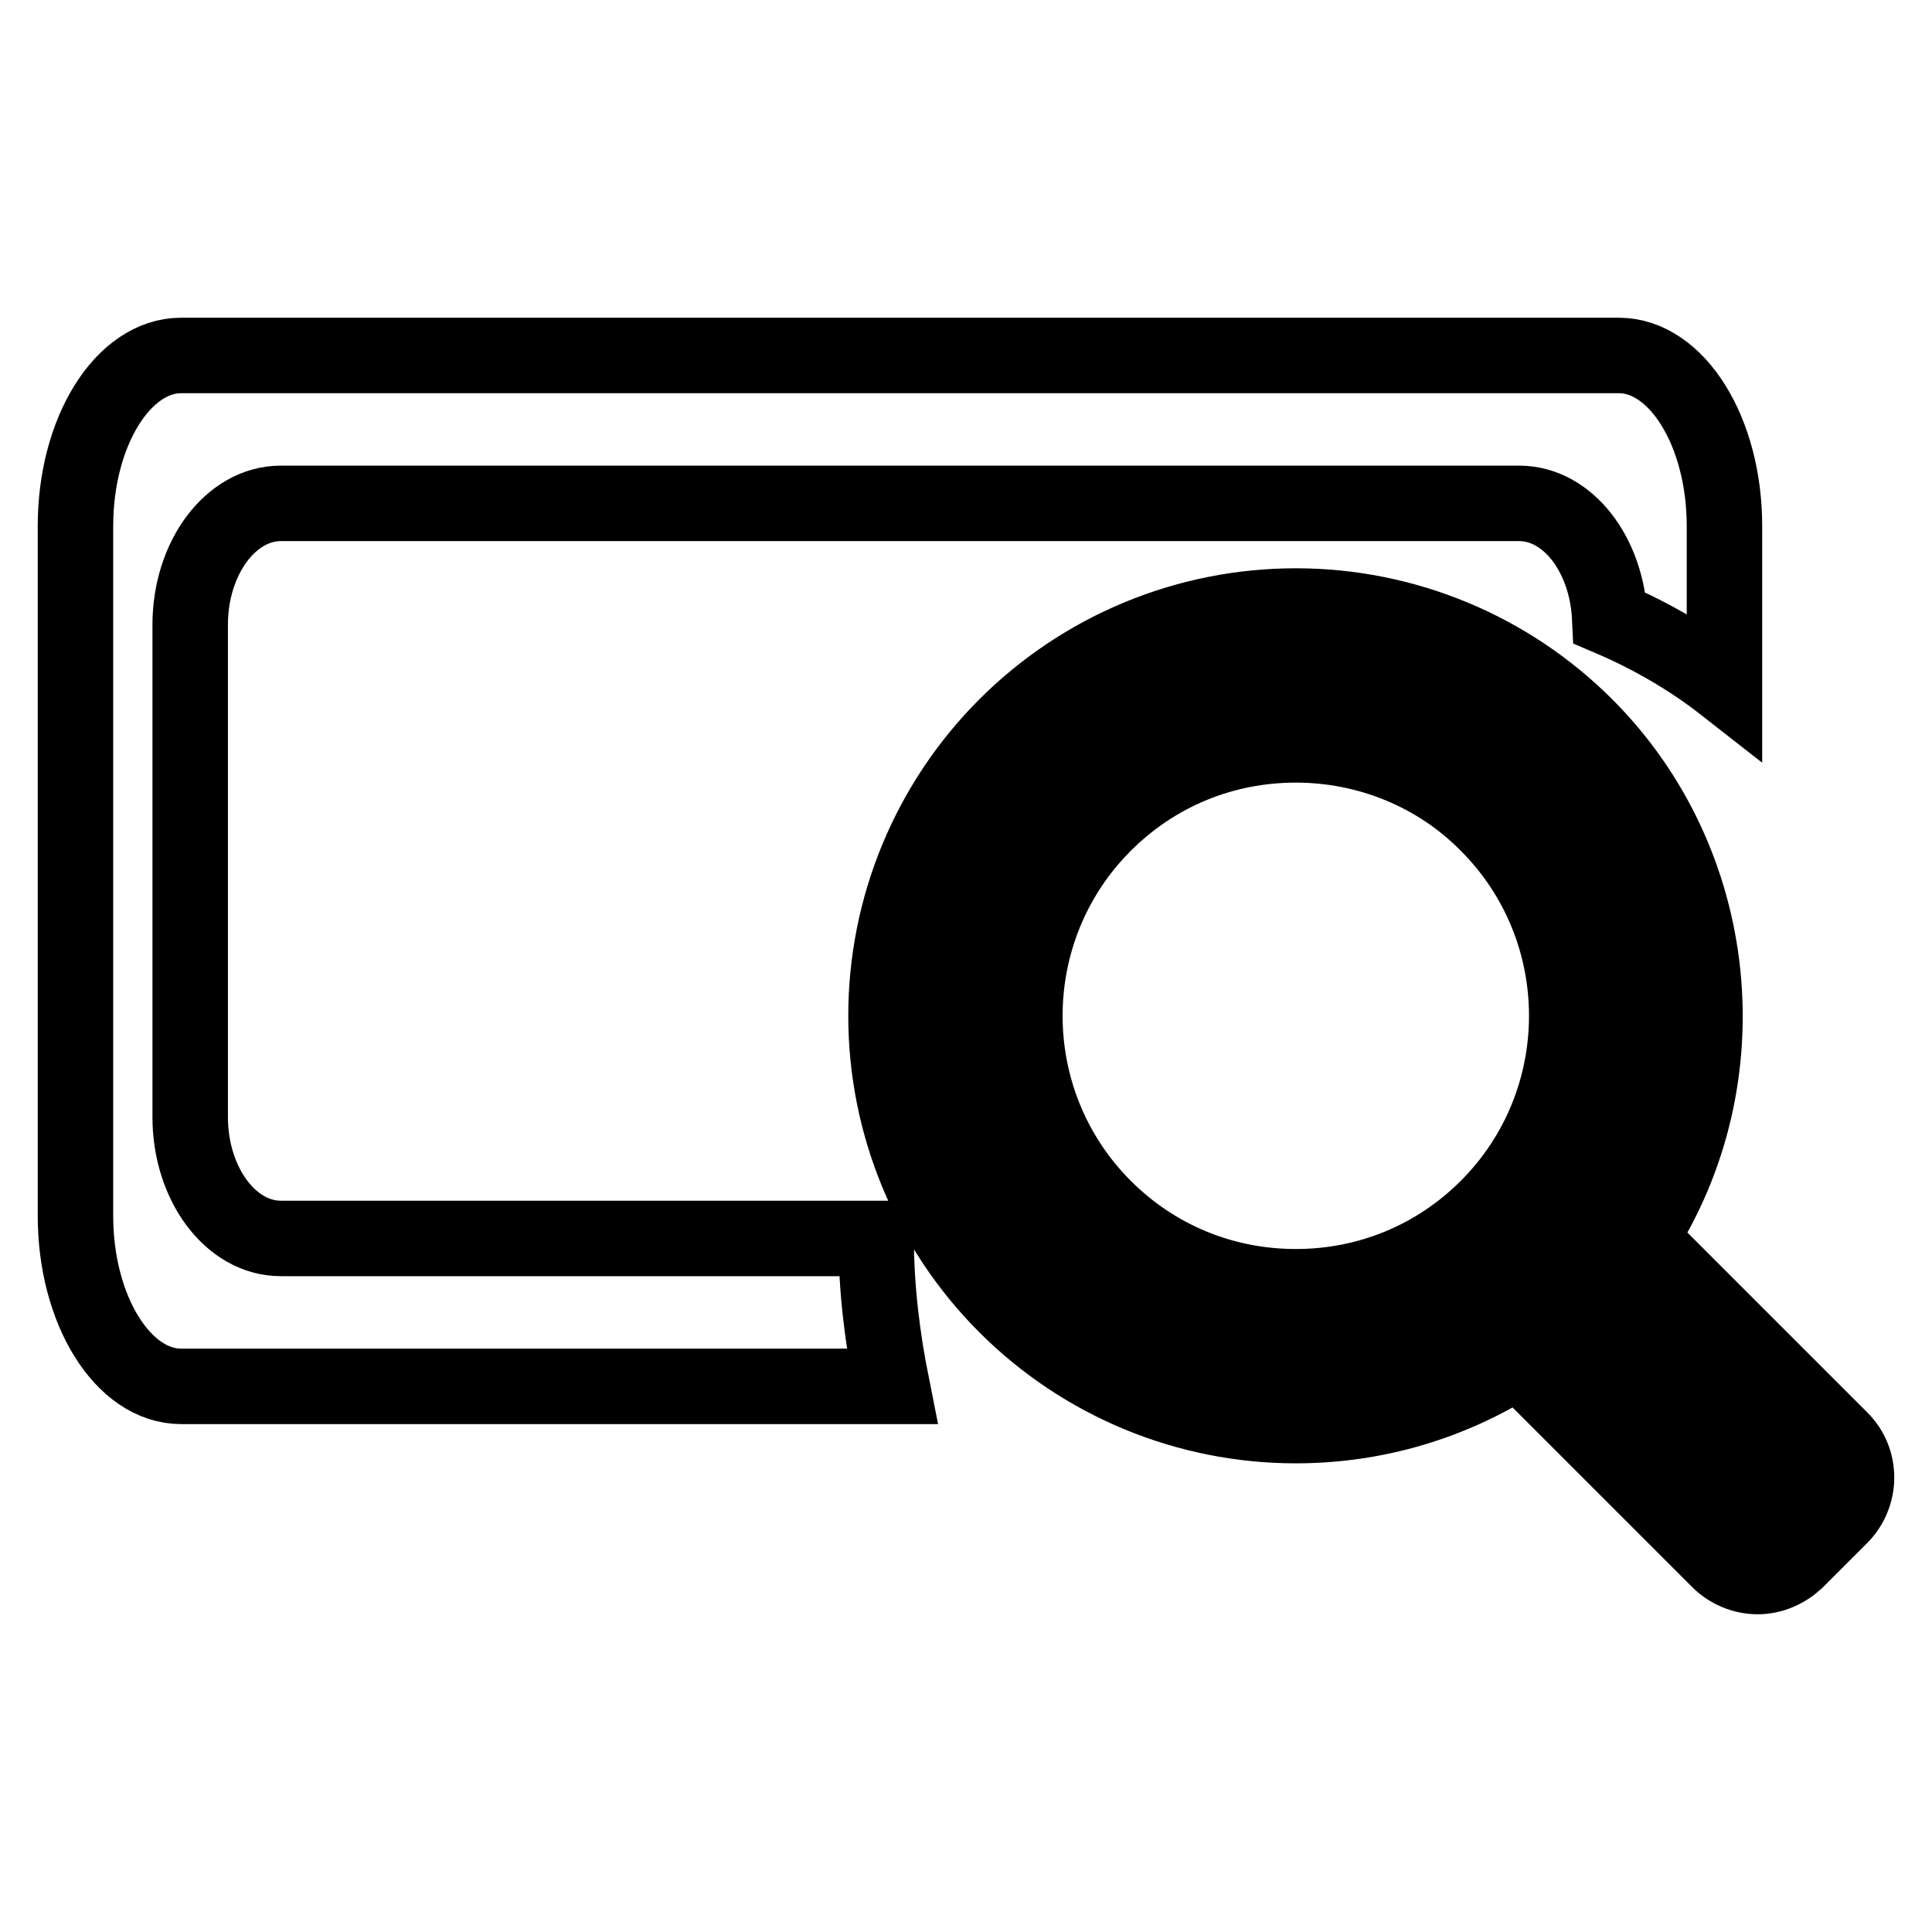
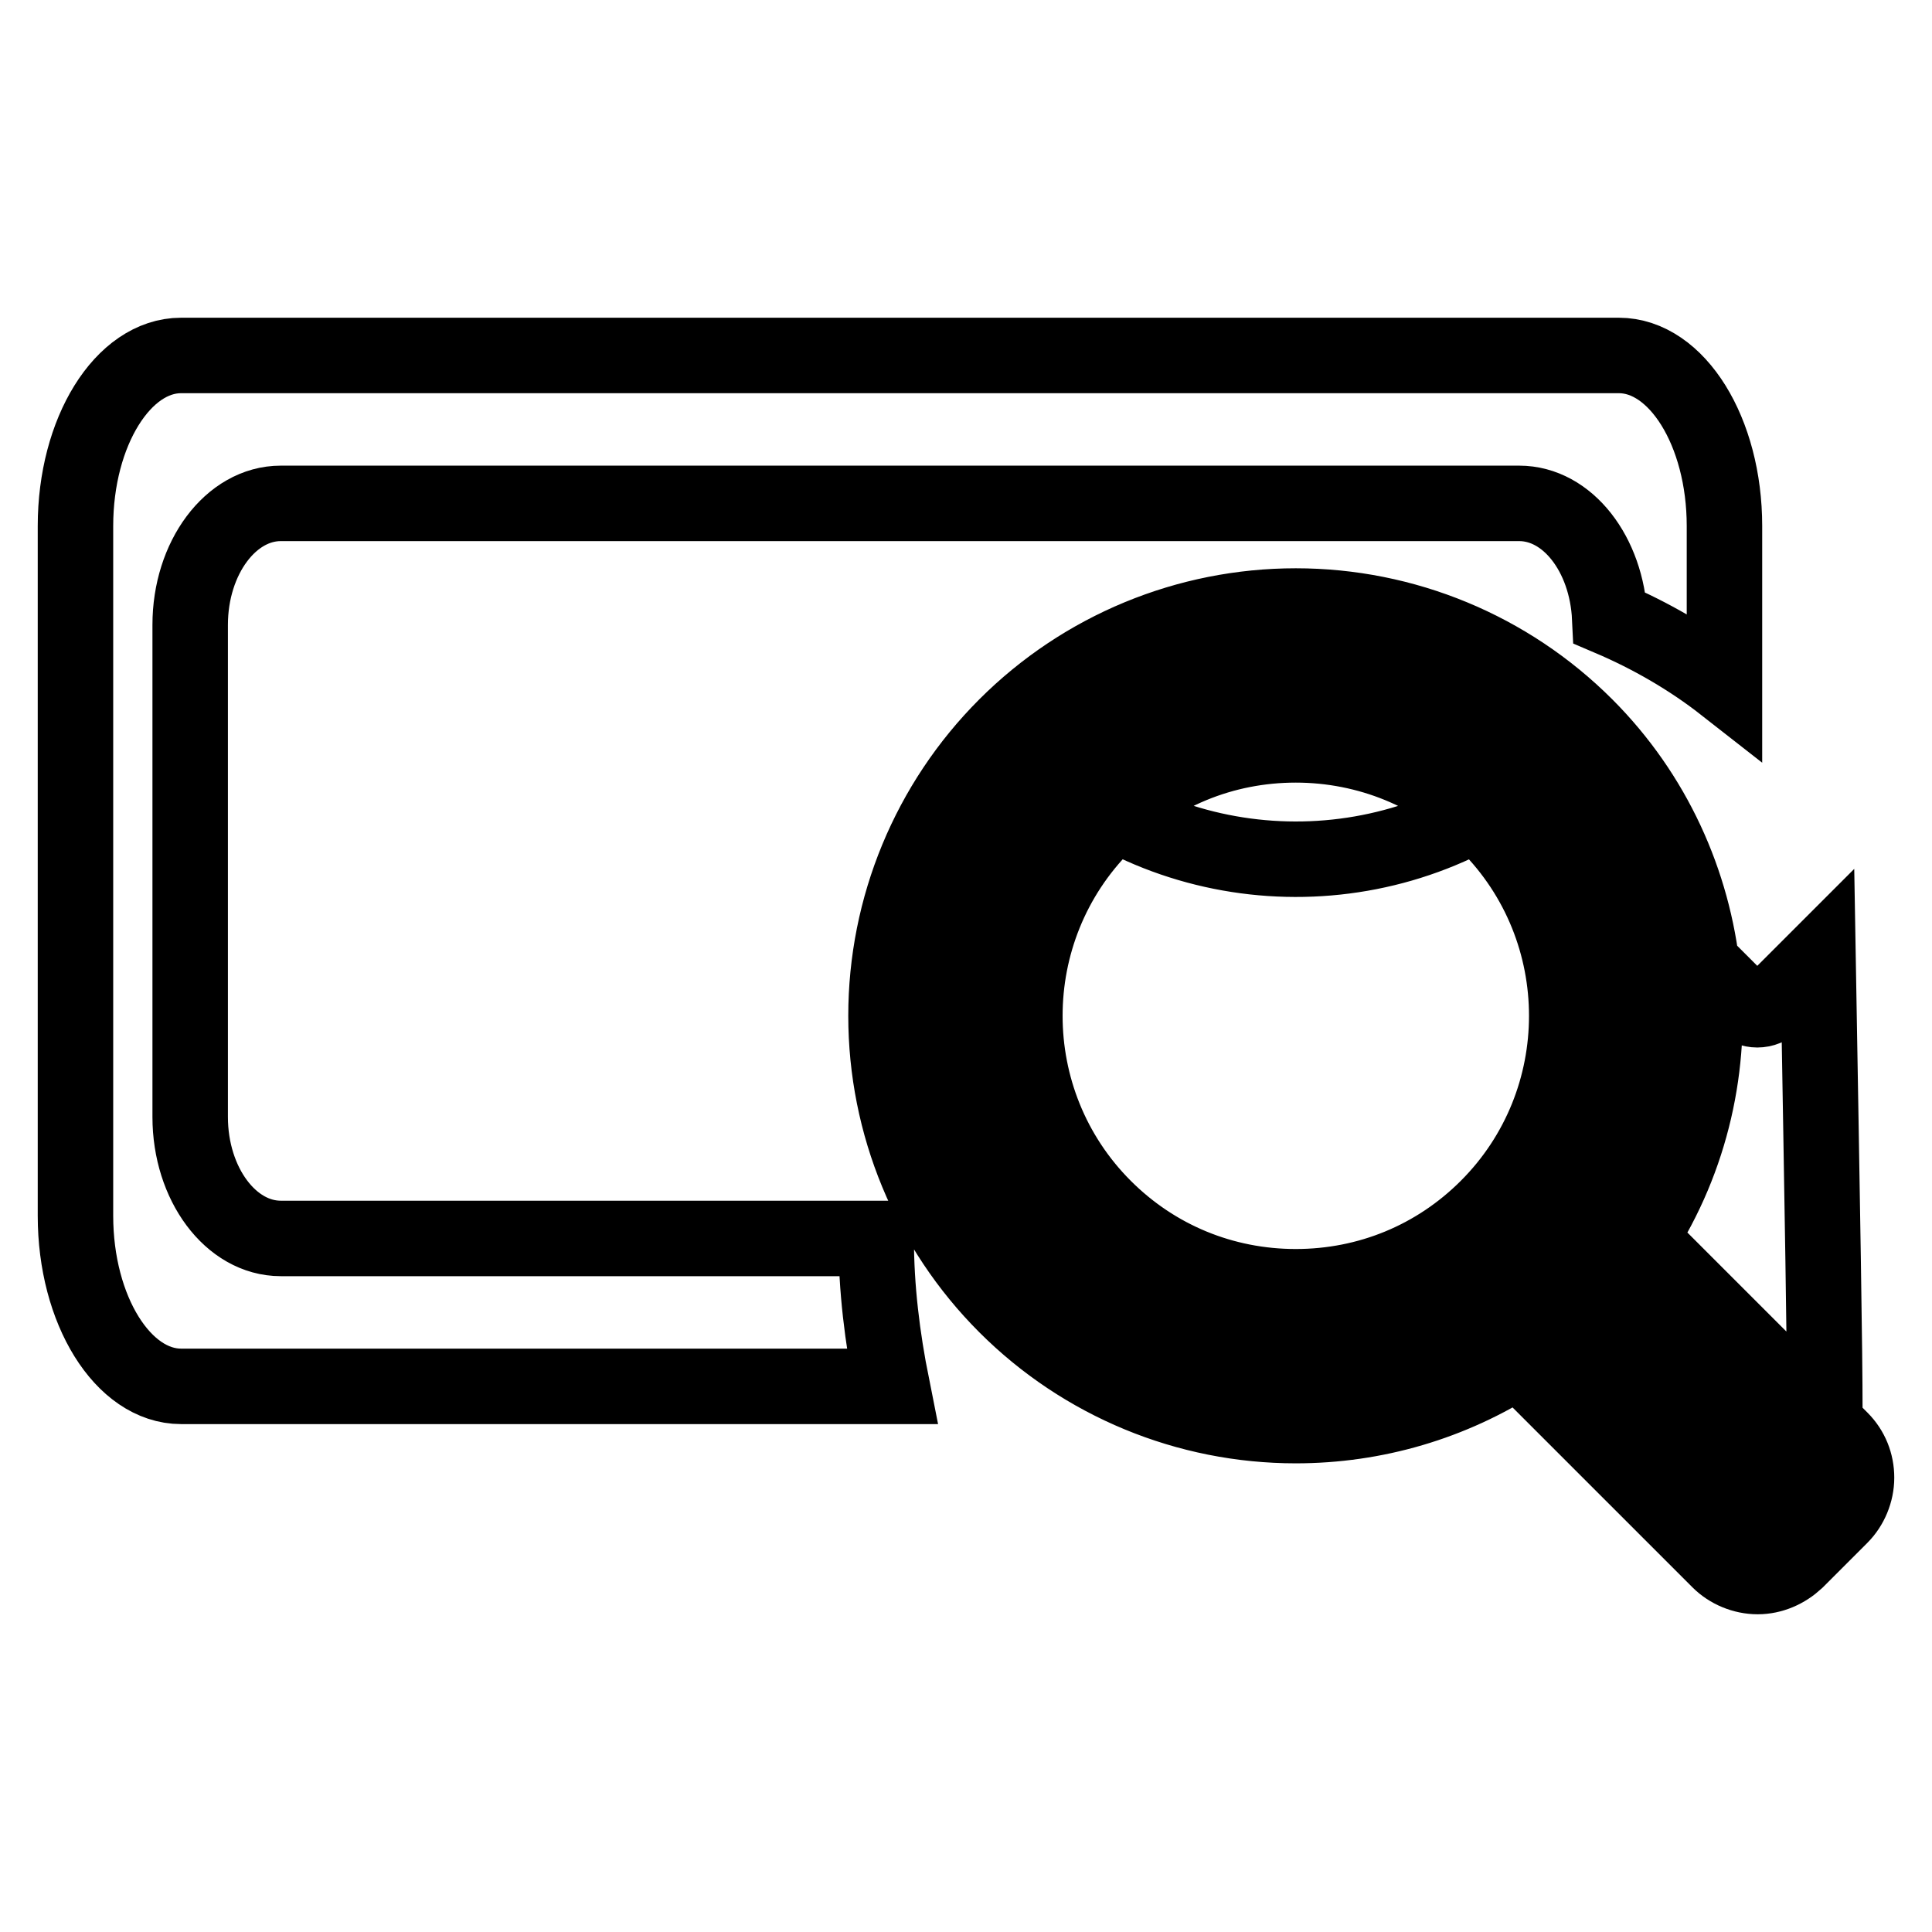
<svg xmlns="http://www.w3.org/2000/svg" version="1.1" x="0px" y="0px" viewBox="0 0 256 256" enable-background="new 0 0 256 256" xml:space="preserve">
  <g>
-     <path stroke-width="10" fill-opacity="0" stroke="#000000" d="M240.9,193.6l-29-29c14.7-19.6,13.1-47.6-4.7-65.4c-19.6-19.6-51.3-19.6-70.9,0 c-19.6,19.6-19.6,51.3,0,70.9c17.8,17.8,45.8,19.4,65.4,4.7l29,29c1.2,1.2,3.1,1.2,4.3,0l5.9-5.9 C242.1,196.7,242.1,194.8,240.9,193.6L240.9,193.6z M200.1,162.9c-15.7,15.7-41,15.7-56.7,0c-15.7-15.7-15.7-41,0-56.7 c15.7-15.7,41-15.7,56.7,0C215.7,121.9,215.7,147.3,200.1,162.9z M232.9,208.9c-1.9,0-3.8-0.8-5.1-2.1l-26.6-26.6 c-8.8,5.7-19,8.7-29.5,8.7c-14.4,0-28.2-5.7-38.4-15.9c-10.2-10.2-15.9-24-15.9-38.4c0-14.4,5.7-28.2,15.9-38.4 c10.2-10.2,24-15.9,38.4-15.9c14.4,0,28.2,5.7,38.4,15.9c18.1,18.1,20.9,46.7,7.2,67.9l26.6,26.6c1.4,1.4,2.1,3.2,2.1,5.1 c0,1.9-0.8,3.8-2.1,5.1l-5.9,5.9C236.6,208.1,234.8,208.9,232.9,208.9L232.9,208.9z M202.1,169.2l30.8,30.8l4.3-4.3l-30.8-30.8 l2.2-2.9c13.6-18.1,11.7-43.9-4.3-59.9c-8.7-8.7-20.2-13.4-32.5-13.4c-12.3,0-23.8,4.8-32.5,13.4s-13.4,20.2-13.4,32.5 s4.8,23.8,13.4,32.5c8.6,8.6,20.3,13.5,32.5,13.4c10,0,19.5-3.1,27.5-9.1L202.1,169.2z M171.7,178.9c-11.8,0-23-4.6-31.3-13 c-17.3-17.3-17.3-45.4,0-62.6c8.3-8.3,19.6-13,31.3-13c11.8,0,23,4.6,31.3,13c17.3,17.3,17.3,45.4,0,62.6 C194.7,174.2,183.5,178.9,171.7,178.9z M171.7,98.7c-9.6,0-18.6,3.7-25.4,10.5c-14,14-14,36.8,0,50.8c6.8,6.8,15.8,10.5,25.4,10.5 c9.6,0,18.6-3.7,25.4-10.5c14-14,14-36.8,0-50.8C190.4,102.4,181.2,98.7,171.7,98.7z M37.2,164.1c-6.6,0-12-7.2-12-16.1V82.8 c0-8.9,5.4-16.1,12-16.1h164.1c6.4,0,11.6,6.7,12,15.2c5.4,2.3,10.6,5.3,15.2,8.9V69.7c0-12.5-6.3-22.6-14-22.6H24 c-7.7,0-14,10.1-14,22.6v91.4c0,12.5,6.3,22.6,14,22.6h94.2c-1.3-6.5-2.1-13-2.1-19.6H37.2z" />
+     <path stroke-width="10" fill-opacity="0" stroke="#000000" d="M240.9,193.6l-29-29c14.7-19.6,13.1-47.6-4.7-65.4c-19.6-19.6-51.3-19.6-70.9,0 c17.8,17.8,45.8,19.4,65.4,4.7l29,29c1.2,1.2,3.1,1.2,4.3,0l5.9-5.9 C242.1,196.7,242.1,194.8,240.9,193.6L240.9,193.6z M200.1,162.9c-15.7,15.7-41,15.7-56.7,0c-15.7-15.7-15.7-41,0-56.7 c15.7-15.7,41-15.7,56.7,0C215.7,121.9,215.7,147.3,200.1,162.9z M232.9,208.9c-1.9,0-3.8-0.8-5.1-2.1l-26.6-26.6 c-8.8,5.7-19,8.7-29.5,8.7c-14.4,0-28.2-5.7-38.4-15.9c-10.2-10.2-15.9-24-15.9-38.4c0-14.4,5.7-28.2,15.9-38.4 c10.2-10.2,24-15.9,38.4-15.9c14.4,0,28.2,5.7,38.4,15.9c18.1,18.1,20.9,46.7,7.2,67.9l26.6,26.6c1.4,1.4,2.1,3.2,2.1,5.1 c0,1.9-0.8,3.8-2.1,5.1l-5.9,5.9C236.6,208.1,234.8,208.9,232.9,208.9L232.9,208.9z M202.1,169.2l30.8,30.8l4.3-4.3l-30.8-30.8 l2.2-2.9c13.6-18.1,11.7-43.9-4.3-59.9c-8.7-8.7-20.2-13.4-32.5-13.4c-12.3,0-23.8,4.8-32.5,13.4s-13.4,20.2-13.4,32.5 s4.8,23.8,13.4,32.5c8.6,8.6,20.3,13.5,32.5,13.4c10,0,19.5-3.1,27.5-9.1L202.1,169.2z M171.7,178.9c-11.8,0-23-4.6-31.3-13 c-17.3-17.3-17.3-45.4,0-62.6c8.3-8.3,19.6-13,31.3-13c11.8,0,23,4.6,31.3,13c17.3,17.3,17.3,45.4,0,62.6 C194.7,174.2,183.5,178.9,171.7,178.9z M171.7,98.7c-9.6,0-18.6,3.7-25.4,10.5c-14,14-14,36.8,0,50.8c6.8,6.8,15.8,10.5,25.4,10.5 c9.6,0,18.6-3.7,25.4-10.5c14-14,14-36.8,0-50.8C190.4,102.4,181.2,98.7,171.7,98.7z M37.2,164.1c-6.6,0-12-7.2-12-16.1V82.8 c0-8.9,5.4-16.1,12-16.1h164.1c6.4,0,11.6,6.7,12,15.2c5.4,2.3,10.6,5.3,15.2,8.9V69.7c0-12.5-6.3-22.6-14-22.6H24 c-7.7,0-14,10.1-14,22.6v91.4c0,12.5,6.3,22.6,14,22.6h94.2c-1.3-6.5-2.1-13-2.1-19.6H37.2z" />
  </g>
</svg>